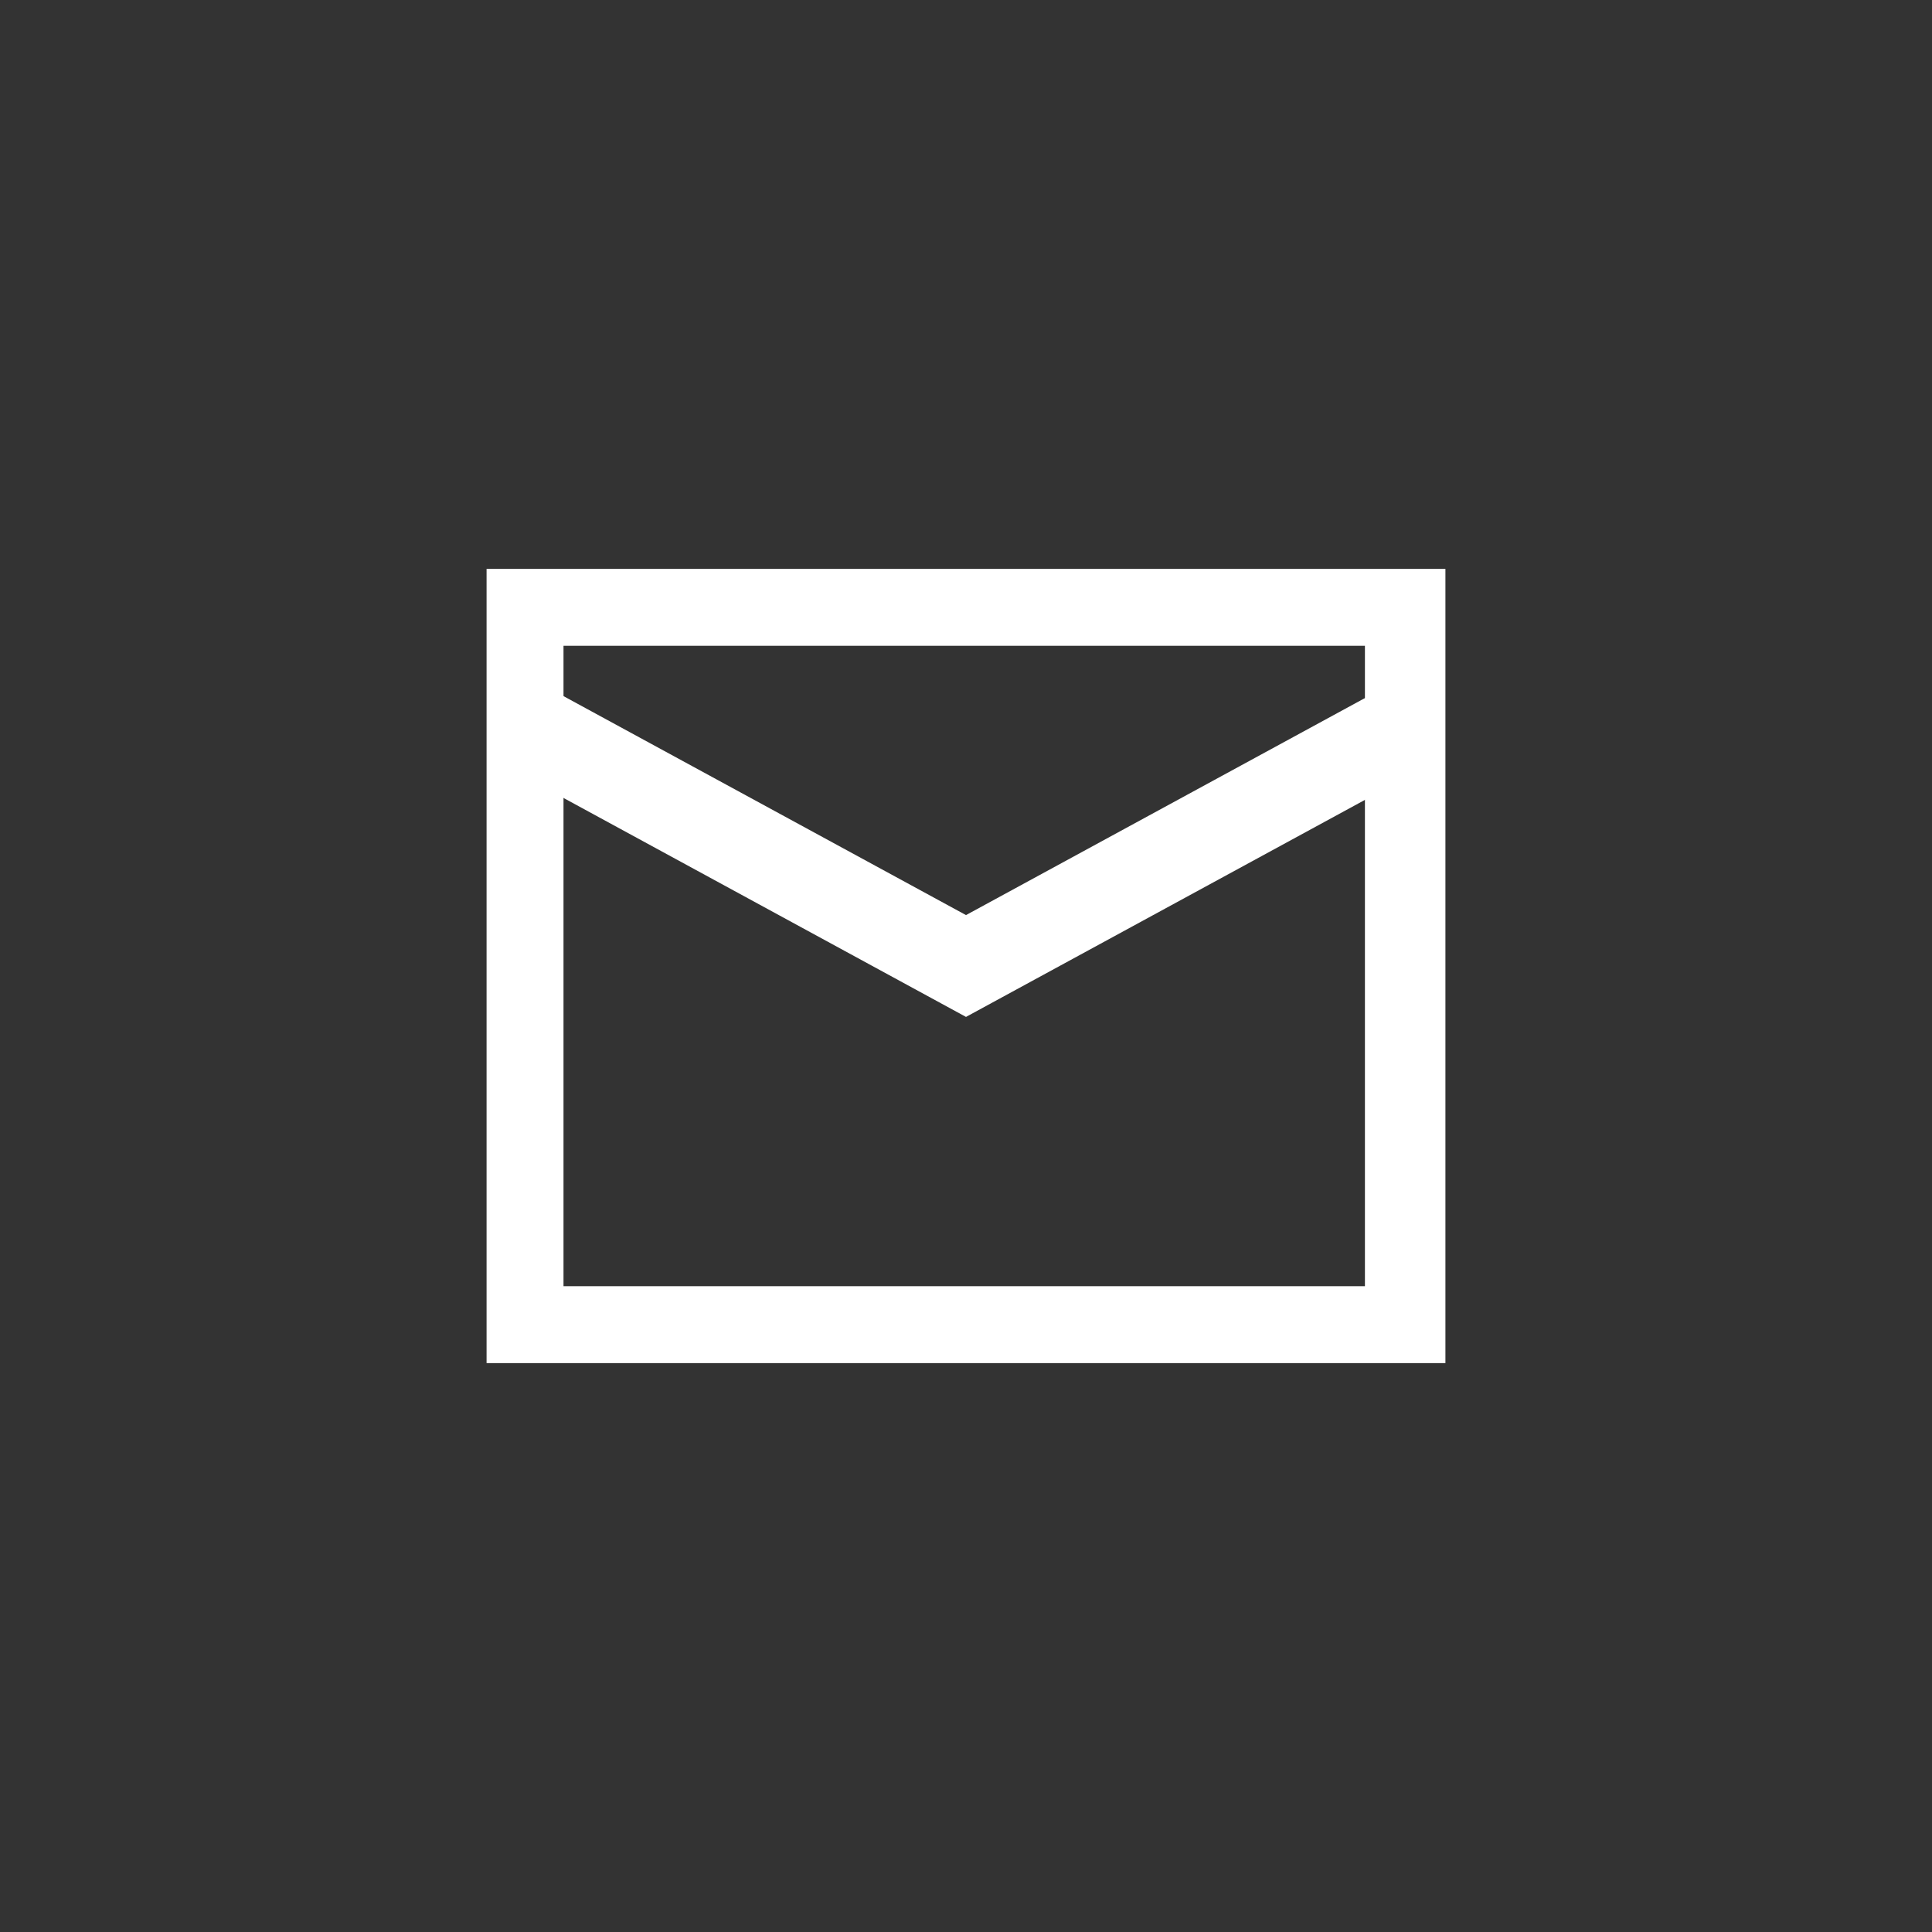
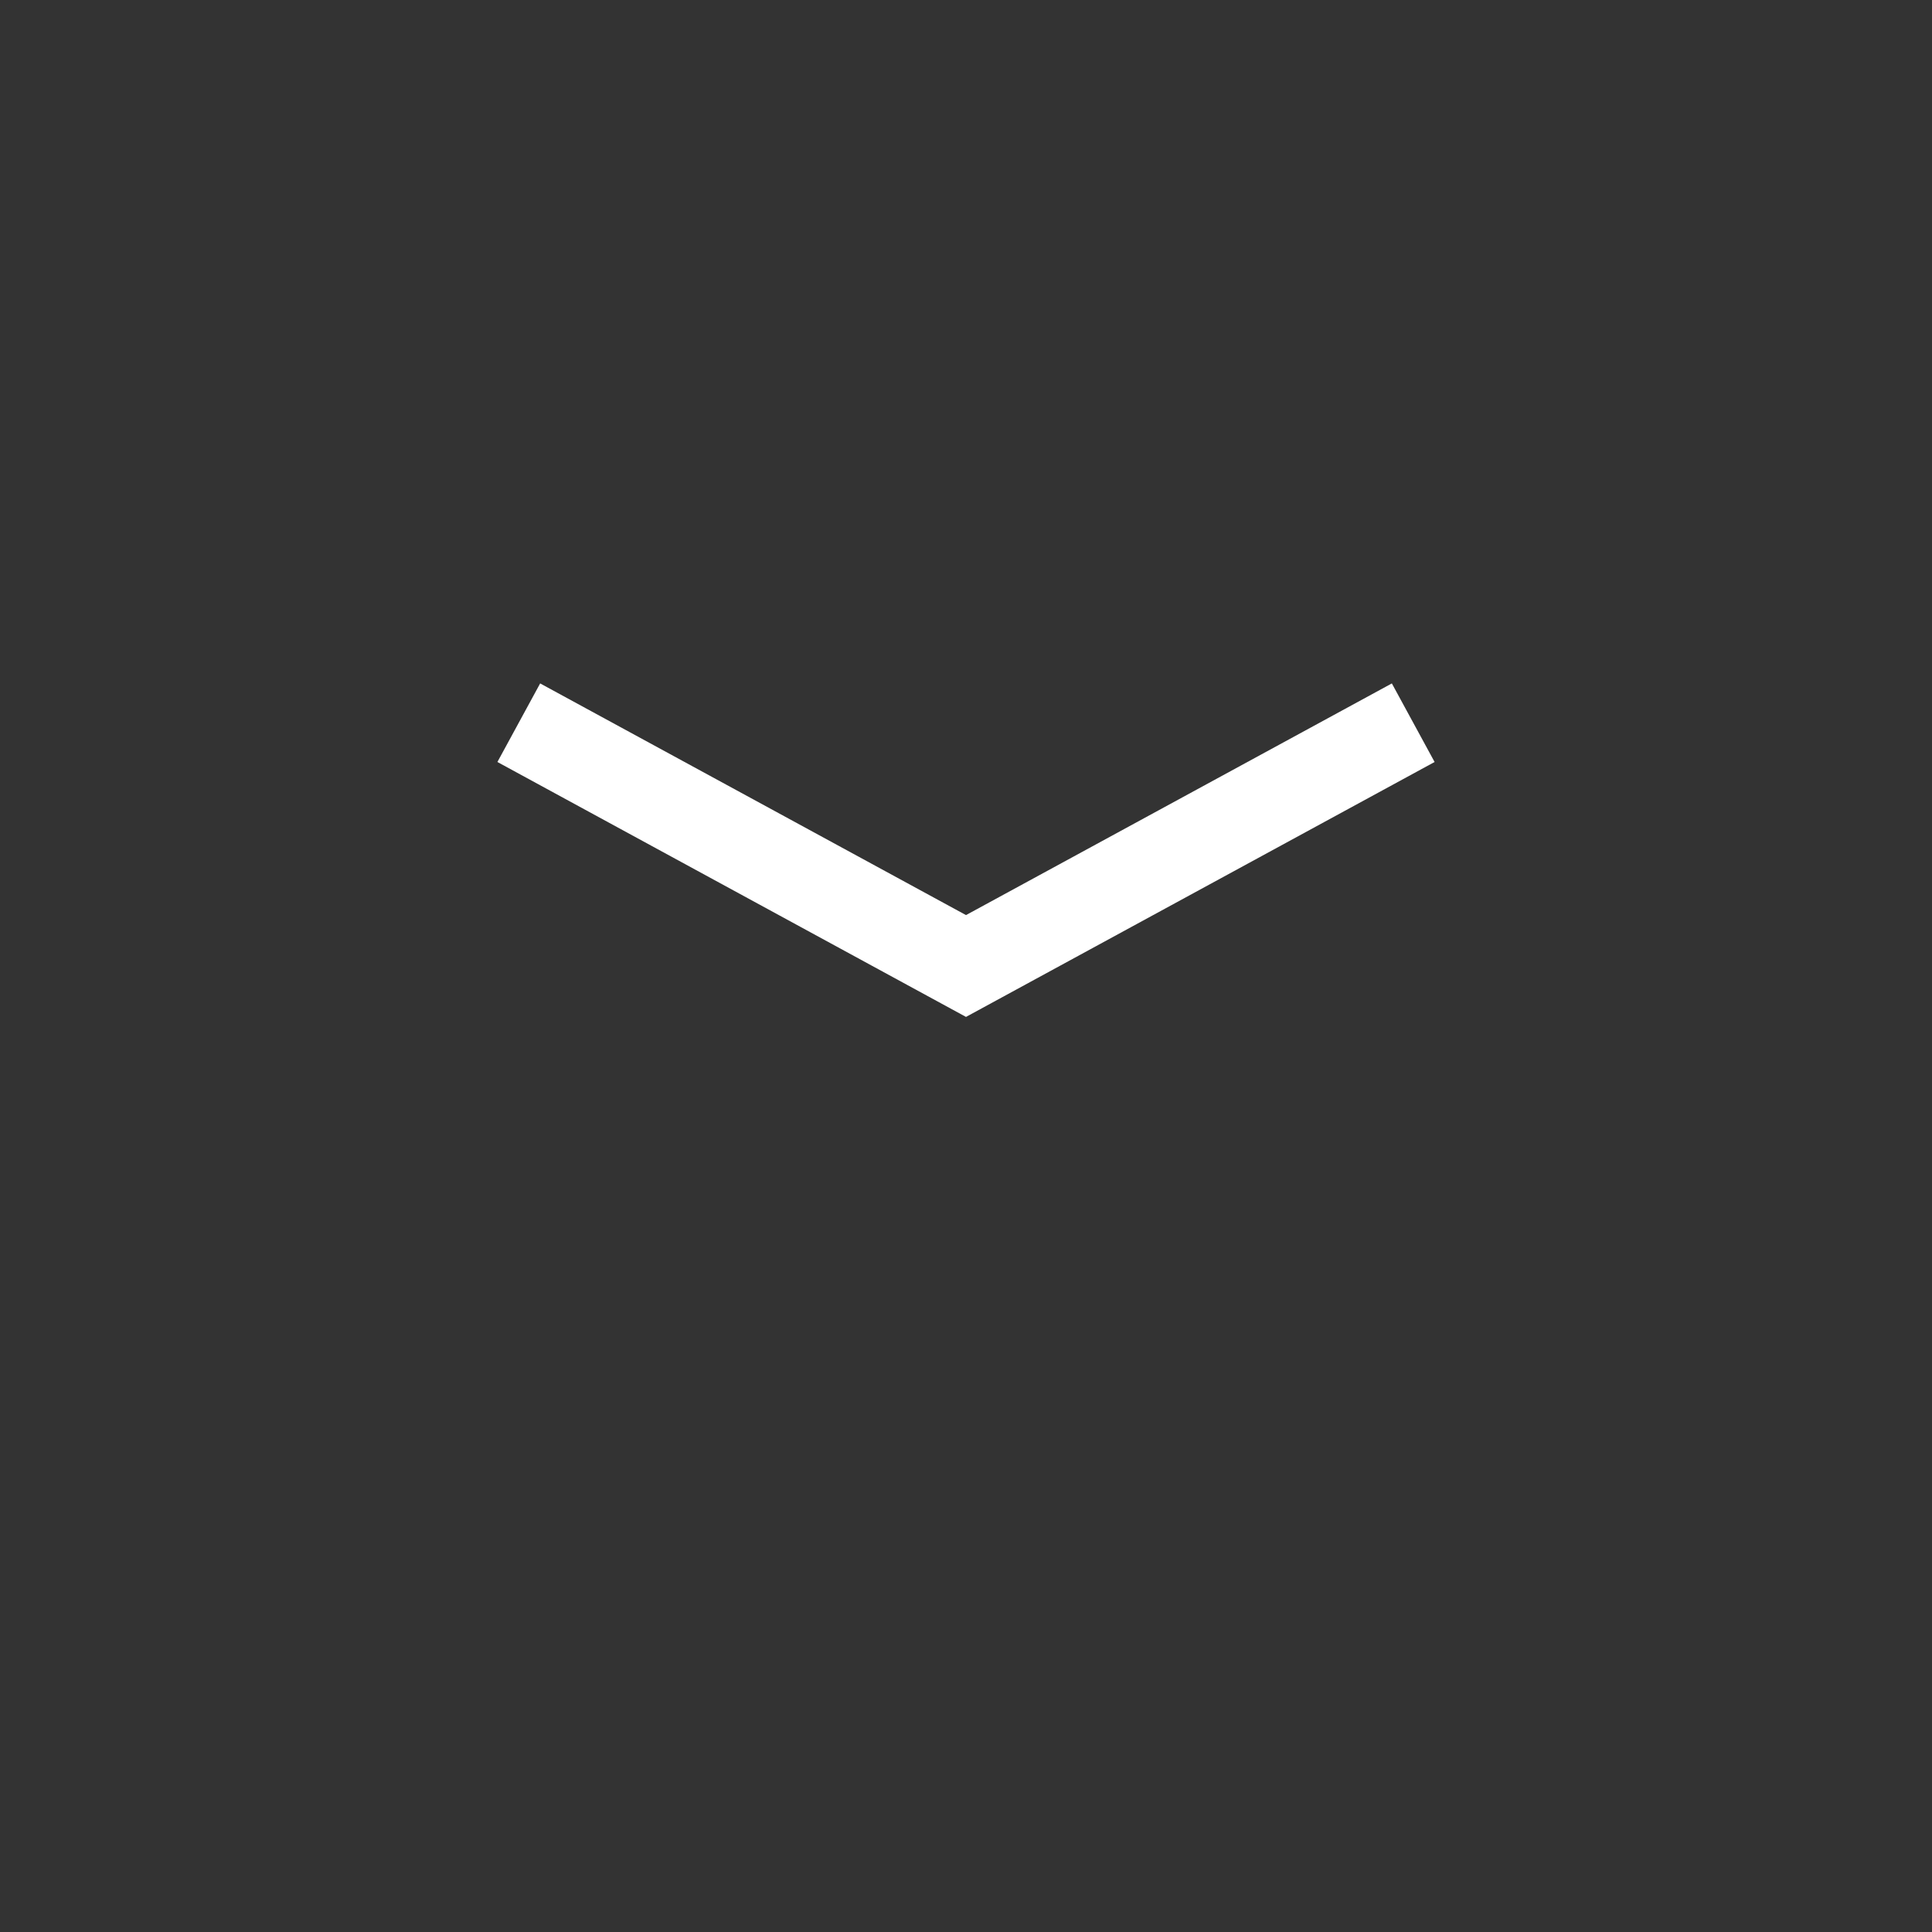
<svg xmlns="http://www.w3.org/2000/svg" id="Newsletter" viewBox="0 0 54 54">
  <rect x="0" y="0" width="54" height="54" fill="#333333" stroke="none" />
  <defs>
    <clipPath id="clippath">
      <rect x="13.6" y="15.9" width="26.8" height="22.2" style="fill: none; stroke-width: 0px;" />
    </clipPath>
  </defs>
  <g id="Gruppe_512" data-name="Gruppe 512">
    <g style="clip-path: url(#clippath);">
      <g id="Gruppe_511" data-name="Gruppe 511">
-         <rect id="Rechteck_418" data-name="Rechteck 418" x="14.5" y="16.8" width="24.9" height="20.4" style="fill: none; stroke: #fff; stroke-width: 2.5px;" />
        <path id="Pfad_1241" data-name="Pfad 1241" d="m14.5,20.2l12.5,6.8,12.5-6.8" style="fill: none; stroke: #fff; stroke-width: 2.5px;" />
      </g>
    </g>
  </g>
</svg>